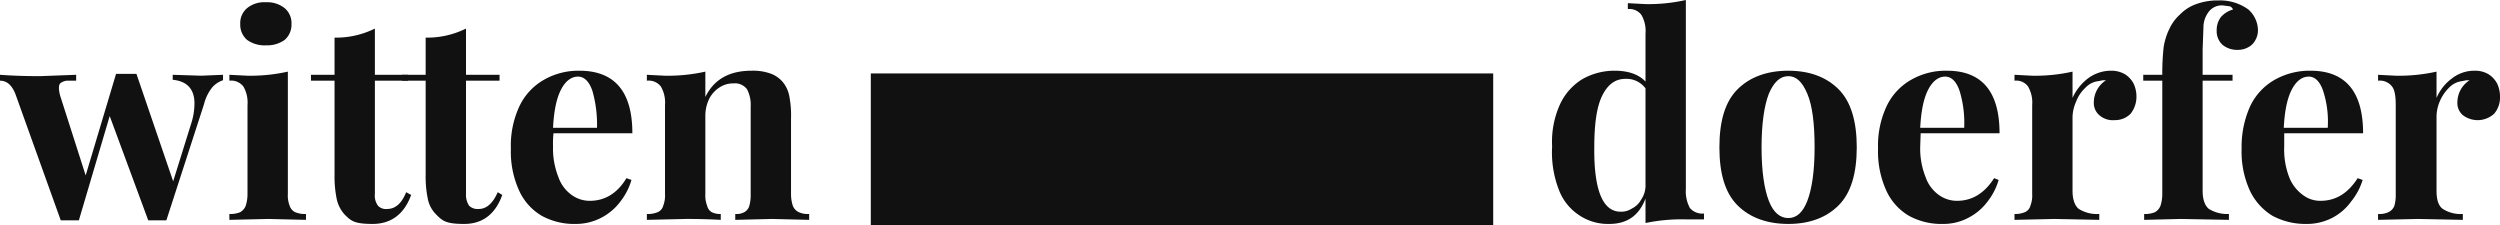
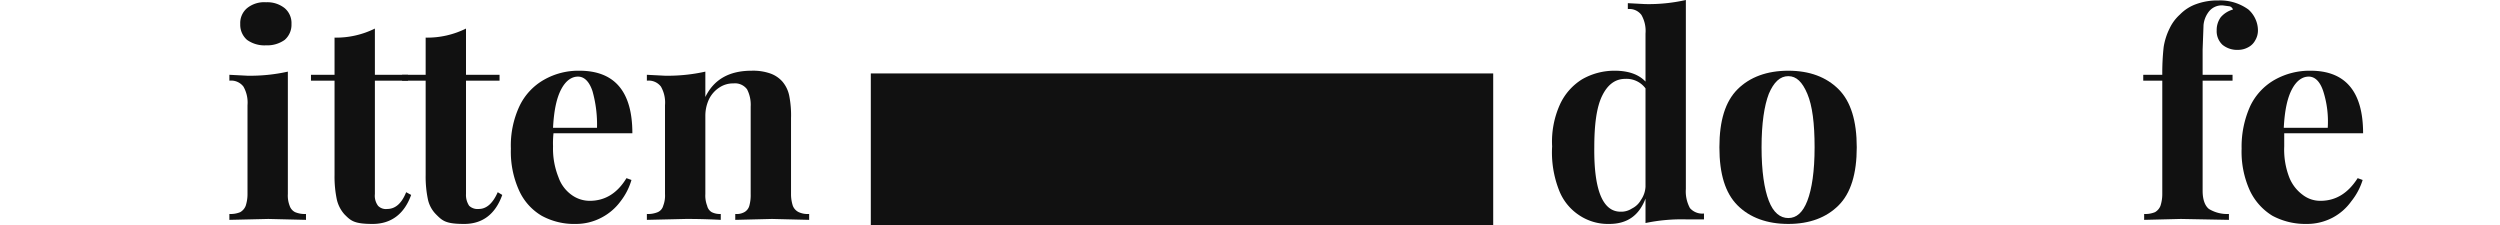
<svg xmlns="http://www.w3.org/2000/svg" viewBox="0 0 551.5 49.7">
-   <path d="M44.4 16.7l4.8-.2v1.2a5.4 5.4 0 00-2.4 1.6A9.8 9.8 0 0045 23l-8.3 25.6h-4l-8.5-23-6.8 23h-4L3.6 21.3c-.8-2.4-2-3.5-3.6-3.5v-1.3c2.7.2 5.6.3 8.8.3l8-.3v1.3h-2.1a2.9 2.9 0 00-1.3.5c-.3.2-.4.6-.4 1.2a7.5 7.5 0 00.3 1.7l5.6 17.5 6.7-22.4h4.5L38.2 40l3.9-12.5a14.9 14.9 0 00.8-4.7c0-3.1-1.6-4.9-4.8-5.2v-1.1z" fill="#111" />
  <path d="M63.9 45.4a2.4 2.4 0 001.2 1.4 5.5 5.5 0 002.4.4v1.3l-8.3-.2-8.6.2v-1.3a5.5 5.5 0 002.4-.4 2.8 2.8 0 001.2-1.4 8.3 8.3 0 00.4-2.6V23.2a7.1 7.1 0 00-.9-4.1 3.4 3.4 0 00-3.1-1.3v-1.3l3.9.2a37.9 37.9 0 009-.9v27a6.2 6.2 0 00.4 2.6zM62.8 1.8a4.3 4.3 0 011.5 3.5 4.4 4.4 0 01-1.5 3.5 6.6 6.6 0 01-4.1 1.2 6.6 6.6 0 01-4.2-1.2A4.4 4.4 0 0153 5.3a4.3 4.3 0 011.5-3.5A6 6 0 0158.7.5a6.1 6.1 0 014.1 1.3z" fill="#111" />
  <path d="M90 16.5v1.3h-7.3v25a3.7 3.7 0 00.7 2.6 2.4 2.4 0 002 .7c1.8 0 3.2-1.2 4.2-3.7l1.1.6c-1.5 4.2-4.4 6.4-8.5 6.4s-4.8-.7-6.2-2.1a7.4 7.4 0 01-1.7-3.3 24.7 24.7 0 01-.5-5.4V17.8h-5.2v-1.3h5.2V8.3a19.2 19.2 0 008.9-2v10.2z" fill="#111" />
  <path d="M110.2 16.5v1.3h-7.4v25a4.3 4.3 0 00.7 2.6 2.7 2.7 0 002.1.7c1.7 0 3.1-1.2 4.2-3.7l1 .6c-1.5 4.2-4.3 6.4-8.4 6.4s-4.8-.7-6.2-2.1a6.7 6.7 0 01-1.8-3.3 24.7 24.7 0 01-.5-5.4V17.8h-5.2v-1.3h5.2V8.3a19.2 19.2 0 008.9-2v10.2z" fill="#111" />
  <path d="M122 32.3a16.9 16.9 0 001.2 6.8 8 8 0 002.9 3.9 6.8 6.8 0 004 1.3c3.4 0 6.1-1.7 8.1-5l1.1.4a14 14 0 01-2.4 4.7 12.2 12.2 0 01-4.2 3.6 12 12 0 01-5.7 1.4 14.9 14.9 0 01-7.5-1.8 12.4 12.4 0 01-5-5.6 20.7 20.7 0 01-1.8-9.2 20.5 20.5 0 011.9-9.4 13.2 13.2 0 015.4-5.8 15.3 15.3 0 017.8-2q11.7 0 11.7 13.8h-17.4a21.1 21.1 0 00-.1 2.9zm8.7-12.2c-.7-2.1-1.8-3.2-3.2-3.2s-2.7.9-3.7 2.8-1.6 4.6-1.8 8.5h9.7a27.1 27.1 0 00-1-8.1z" fill="#111" />
  <path d="M165.8 15.6a11.5 11.5 0 014.1.6 6.4 6.4 0 012.7 1.8 6.9 6.9 0 011.5 3.1 22.3 22.3 0 01.4 5v16.7a8.3 8.3 0 00.4 2.6 2.6 2.6 0 001.3 1.4 4.7 4.7 0 002.3.4v1.3l-8.2-.2-8.1.2v-1.3a3.5 3.5 0 002-.4 2.3 2.3 0 001.1-1.4 8.8 8.8 0 00.3-2.6V23.5a7.4 7.4 0 00-.8-3.8 3.3 3.3 0 00-3-1.3 5.4 5.4 0 00-3.1.9 6.5 6.5 0 00-2.3 2.6 8.6 8.6 0 00-.8 3.6v17.3a6.2 6.2 0 00.4 2.6 2.2 2.2 0 001 1.4 4 4 0 002 .4v1.3c-3.8-.2-6.4-.2-7.7-.2l-8.6.2v-1.3a5.5 5.5 0 002.4-.4 2.1 2.1 0 001.2-1.4 6.2 6.2 0 00.4-2.6V23.2a7.1 7.1 0 00-.9-4.1 3.4 3.4 0 00-3.1-1.3v-1.3l3.9.2a37.9 37.9 0 009-.9v5.6c1.9-3.9 5.3-5.8 10.2-5.8z" fill="#111" />
  <path d="M372.8 45.9a3.6 3.6 0 003.1 1.2v1.3h-3.8a38.8 38.8 0 00-9.1.8v-5.4c-1.4 3.7-4 5.6-8 5.6a11.4 11.4 0 01-6.6-1.9 11.6 11.6 0 01-4.5-5.6 22.8 22.8 0 01-1.5-9.6 19.9 19.9 0 011.7-9.2 12.8 12.8 0 014.9-5.6 14.3 14.3 0 017.2-1.9c3 0 5.3.8 6.8 2.4V7.4a7.1 7.1 0 00-.9-4.1 3.3 3.3 0 00-3-1.3V.7l3.8.2a37.3 37.3 0 009-.9v41.7a7.7 7.7 0 00.9 4.2zm-14.3-28.5c-2.2 0-3.9 1.3-5.1 3.8s-1.7 6.3-1.7 11.3c-.1 9.5 1.9 14.2 5.8 14.2a4.3 4.3 0 002.5-.7 4.6 4.6 0 002-1.9 5.6 5.6 0 001-2.9V19.5a5.2 5.2 0 00-4.5-2.1z" fill="#111" />
  <path d="M405.6 19.7c2.7 2.7 4 7 4 12.8s-1.3 10.1-4 12.8-6.4 4.1-11.1 4.1-8.5-1.4-11.2-4.1-4-6.9-4-12.8 1.3-10.1 4-12.8 6.5-4.1 11.2-4.1 8.4 1.4 11.1 4.1zm-15.4 1c-1 2.6-1.6 6.5-1.6 11.8s.6 9.2 1.6 11.8 2.5 3.8 4.3 3.8 3.2-1.2 4.2-3.8 1.6-6.5 1.6-11.8-.5-9.2-1.6-11.8-2.4-3.9-4.2-3.9-3.2 1.3-4.3 3.9z" fill="#111" />
-   <path d="M423.6 32.3a16.9 16.9 0 001.2 6.8 8 8 0 002.9 3.9 6.8 6.8 0 004 1.3c3.4 0 6.1-1.7 8.2-5l1 .4a14 14 0 01-2.4 4.7 12.2 12.2 0 01-4.2 3.6 11.7 11.7 0 01-5.7 1.4 14.9 14.9 0 01-7.5-1.8 12.4 12.4 0 01-5-5.6 20.7 20.7 0 01-1.8-9.2 20.5 20.5 0 011.9-9.4 13.2 13.2 0 015.4-5.8 15.4 15.4 0 017.9-2c7.7 0 11.6 4.6 11.6 13.8h-17.4l-.1 2.9zm8.7-12.2c-.7-2.1-1.8-3.2-3.2-3.2s-2.7.9-3.7 2.8-1.6 4.6-1.8 8.5h9.7a24.2 24.2 0 00-1-8.1z" fill="#111" />
-   <path d="M460.6 17.3a8.5 8.5 0 015.1-1.7 5.9 5.9 0 013.1.8 5.4 5.4 0 011.9 2.1 6.7 6.7 0 01.6 2.8 6 6 0 01-1.3 3.8 4.8 4.8 0 01-3.5 1.4 4.5 4.5 0 01-3.4-1.1 3.5 3.5 0 01-1.2-2.8 5.8 5.8 0 012.7-4.9h-.7l-1 .2a4.6 4.6 0 00-2.9 1.5 7.9 7.9 0 00-2 3 8.8 8.8 0 00-.8 3.4v16.3c0 1.9.5 3.3 1.4 4a7.6 7.6 0 004.5 1.1v1.3l-9.9-.2-8.8.2v-1.3a5.3 5.3 0 002.3-.4 2.1 2.1 0 001.2-1.4 6.2 6.2 0 00.4-2.6V23.2a7.1 7.1 0 00-.9-4.1 3.2 3.2 0 00-3-1.3v-1.3l3.8.2a37.3 37.3 0 009-.9v5.8a11.2 11.2 0 013.4-4.3z" fill="#111" />
  <path d="M477.3 10.4a14.1 14.1 0 011.3-4.1 9.6 9.6 0 012.3-3.1 9.3 9.3 0 013.6-2.3 13.6 13.6 0 014.9-.8 10.6 10.6 0 016.6 2 6.2 6.2 0 011.5 2 6 6 0 01.6 2.7 4.2 4.2 0 01-.6 2.1 3.6 3.6 0 01-1.5 1.5 4.6 4.6 0 01-2.3.6 5.1 5.1 0 01-3.4-1.1 4.1 4.1 0 01-1.3-3.2 4.8 4.8 0 01.9-2.9 5.5 5.5 0 012.7-1.7 1.2 1.2 0 00-.7-.7l-1.5-.2a3.6 3.6 0 00-3.3 1.6 5.7 5.7 0 00-1 2.7l-.2 5.4v5.6h6.6v1.3h-6.6v24.3c0 1.9.5 3.3 1.4 4a7.7 7.7 0 004.4 1.1v1.3l-10.6-.2-8.1.2v-1.3a5.5 5.5 0 002.4-.4 2.8 2.8 0 001.2-1.4 8.3 8.3 0 00.4-2.6v-25h-4.2v-1.3h4.2a52.8 52.8 0 01.3-6.1z" fill="#111" />
  <path d="M503.9 32.3a17 17 0 001.1 6.8 8.8 8.8 0 003 3.9 6.3 6.3 0 003.9 1.3c3.4 0 6.1-1.7 8.2-5l1.1.4a14.2 14.2 0 01-2.5 4.7 11.9 11.9 0 01-4.1 3.6 12.1 12.1 0 01-5.8 1.4 15.4 15.4 0 01-7.5-1.8 13 13 0 01-5-5.6 20.7 20.7 0 01-1.8-9.2 21.8 21.8 0 011.9-9.4 13.2 13.2 0 015.4-5.8 15.7 15.7 0 017.9-2c7.7 0 11.6 4.6 11.6 13.8h-17.4zm8.6-12.2c-.7-2.1-1.8-3.2-3.2-3.2s-2.7.9-3.7 2.8-1.6 4.6-1.8 8.5h9.7a21.9 21.9 0 00-1-8.1z" fill="#111" />
-   <path d="M540.9 17.3a8 8 0 015-1.7 5.7 5.7 0 013.1.8 5.4 5.4 0 011.9 2.1 6.7 6.7 0 01.6 2.8 5.5 5.5 0 01-1.3 3.8 5.4 5.4 0 01-6.9.3 3.5 3.5 0 01-1.2-2.8 5.8 5.8 0 012.7-4.9h-.7l-1 .2a4.8 4.8 0 00-2.9 1.5 9.3 9.3 0 00-2 3 8.6 8.6 0 00-.7 3.4v16.3c0 1.9.4 3.3 1.4 4a7.3 7.3 0 004.4 1.1v1.3l-9.9-.2-8.8.2v-1.3a4.7 4.7 0 002.3-.4 2.6 2.6 0 001.3-1.4 8.8 8.8 0 00.3-2.6V23.2c0-1.9-.2-3.3-.8-4.1a3.4 3.4 0 00-3.1-1.3v-1.3l3.8.2a38.2 38.2 0 009.1-.9v5.8a10.4 10.4 0 013.4-4.3z" fill="#111" />
  <rect x="192.1" y="16.2" width="137.3" height="33.5" fill="#111" />
</svg>